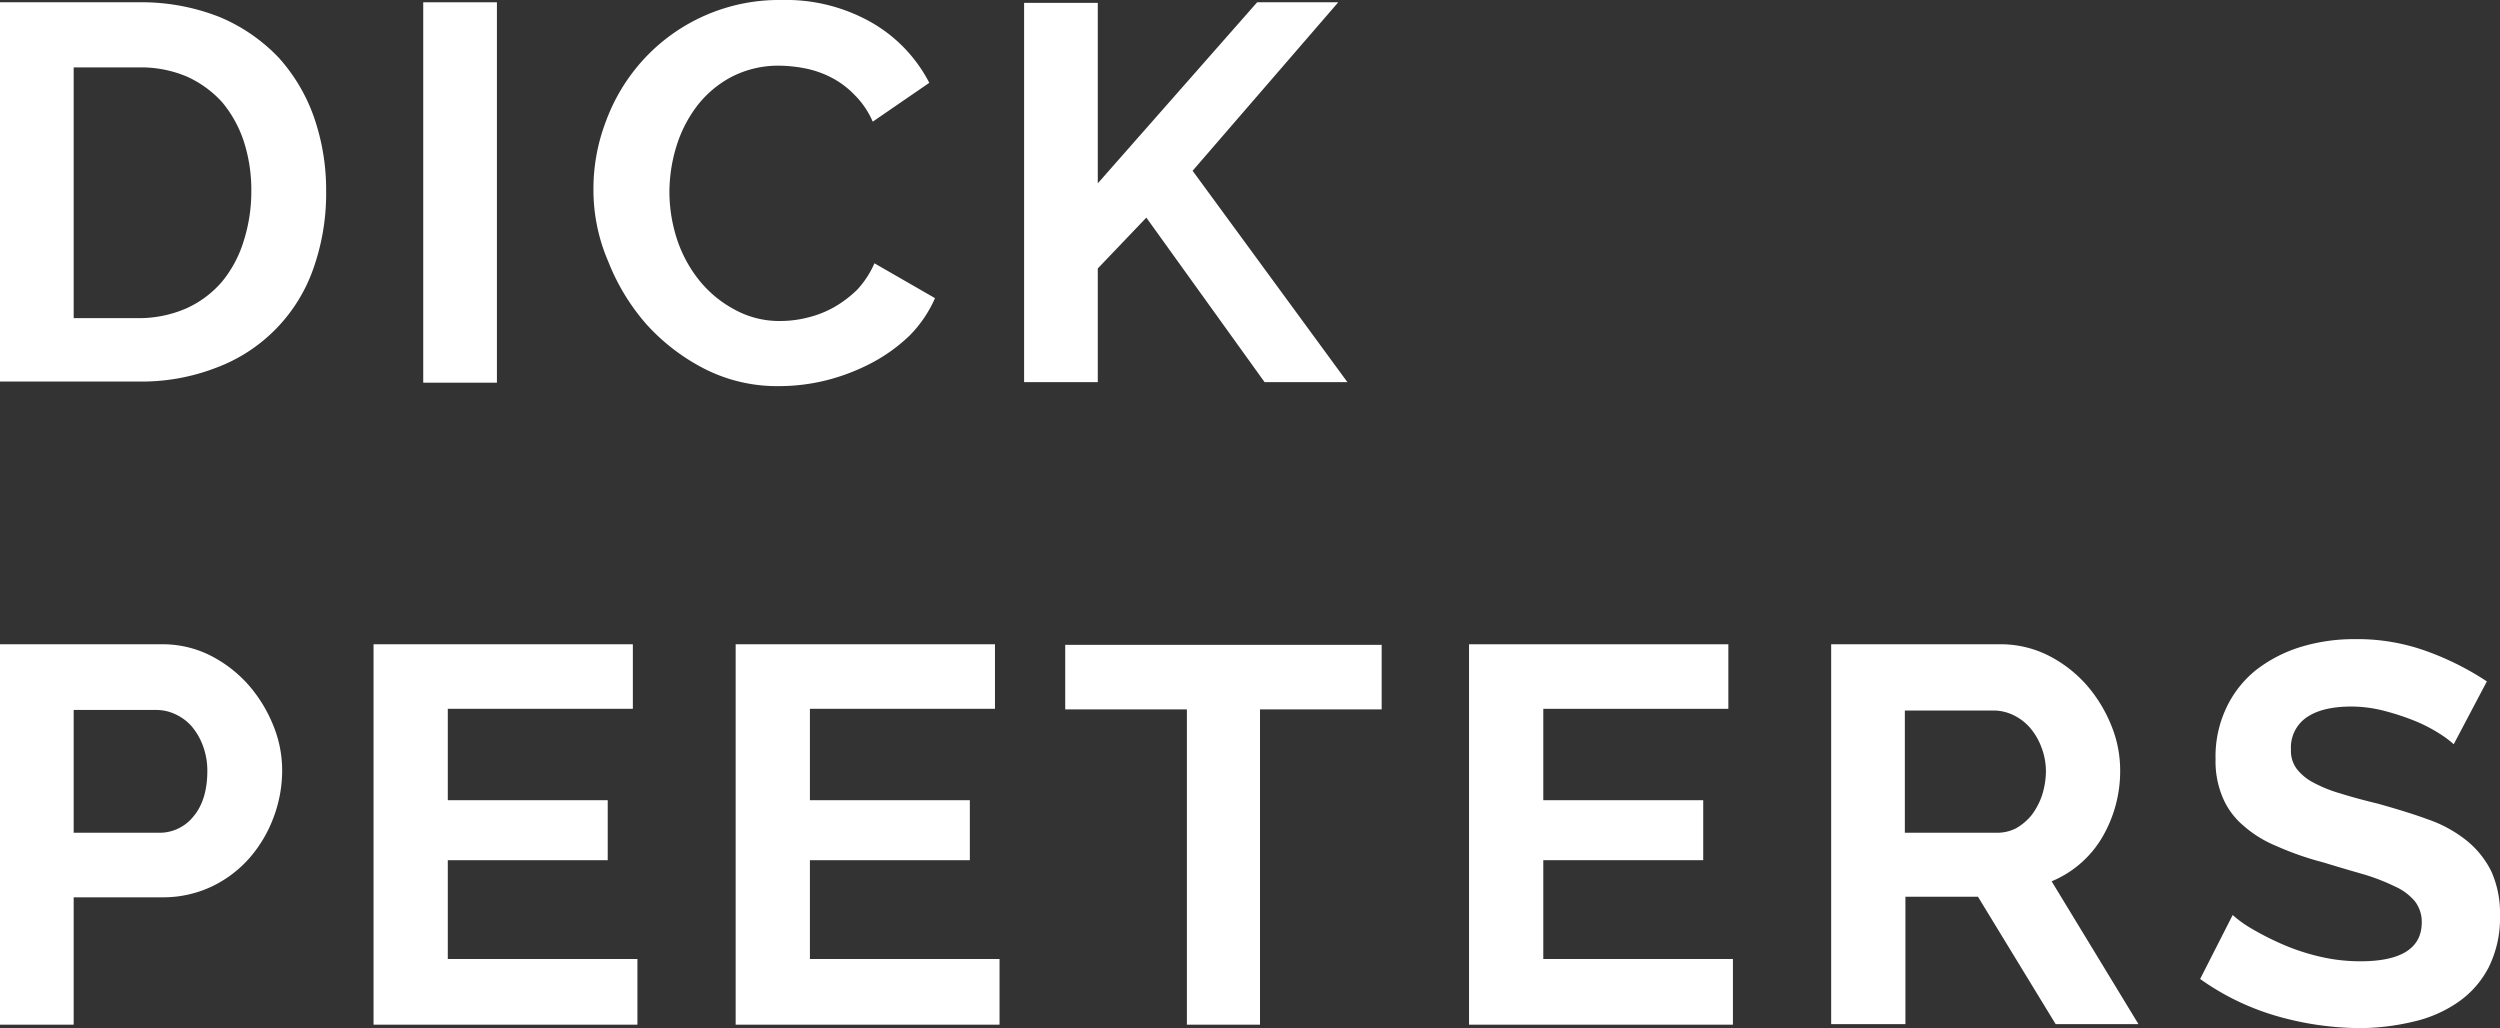
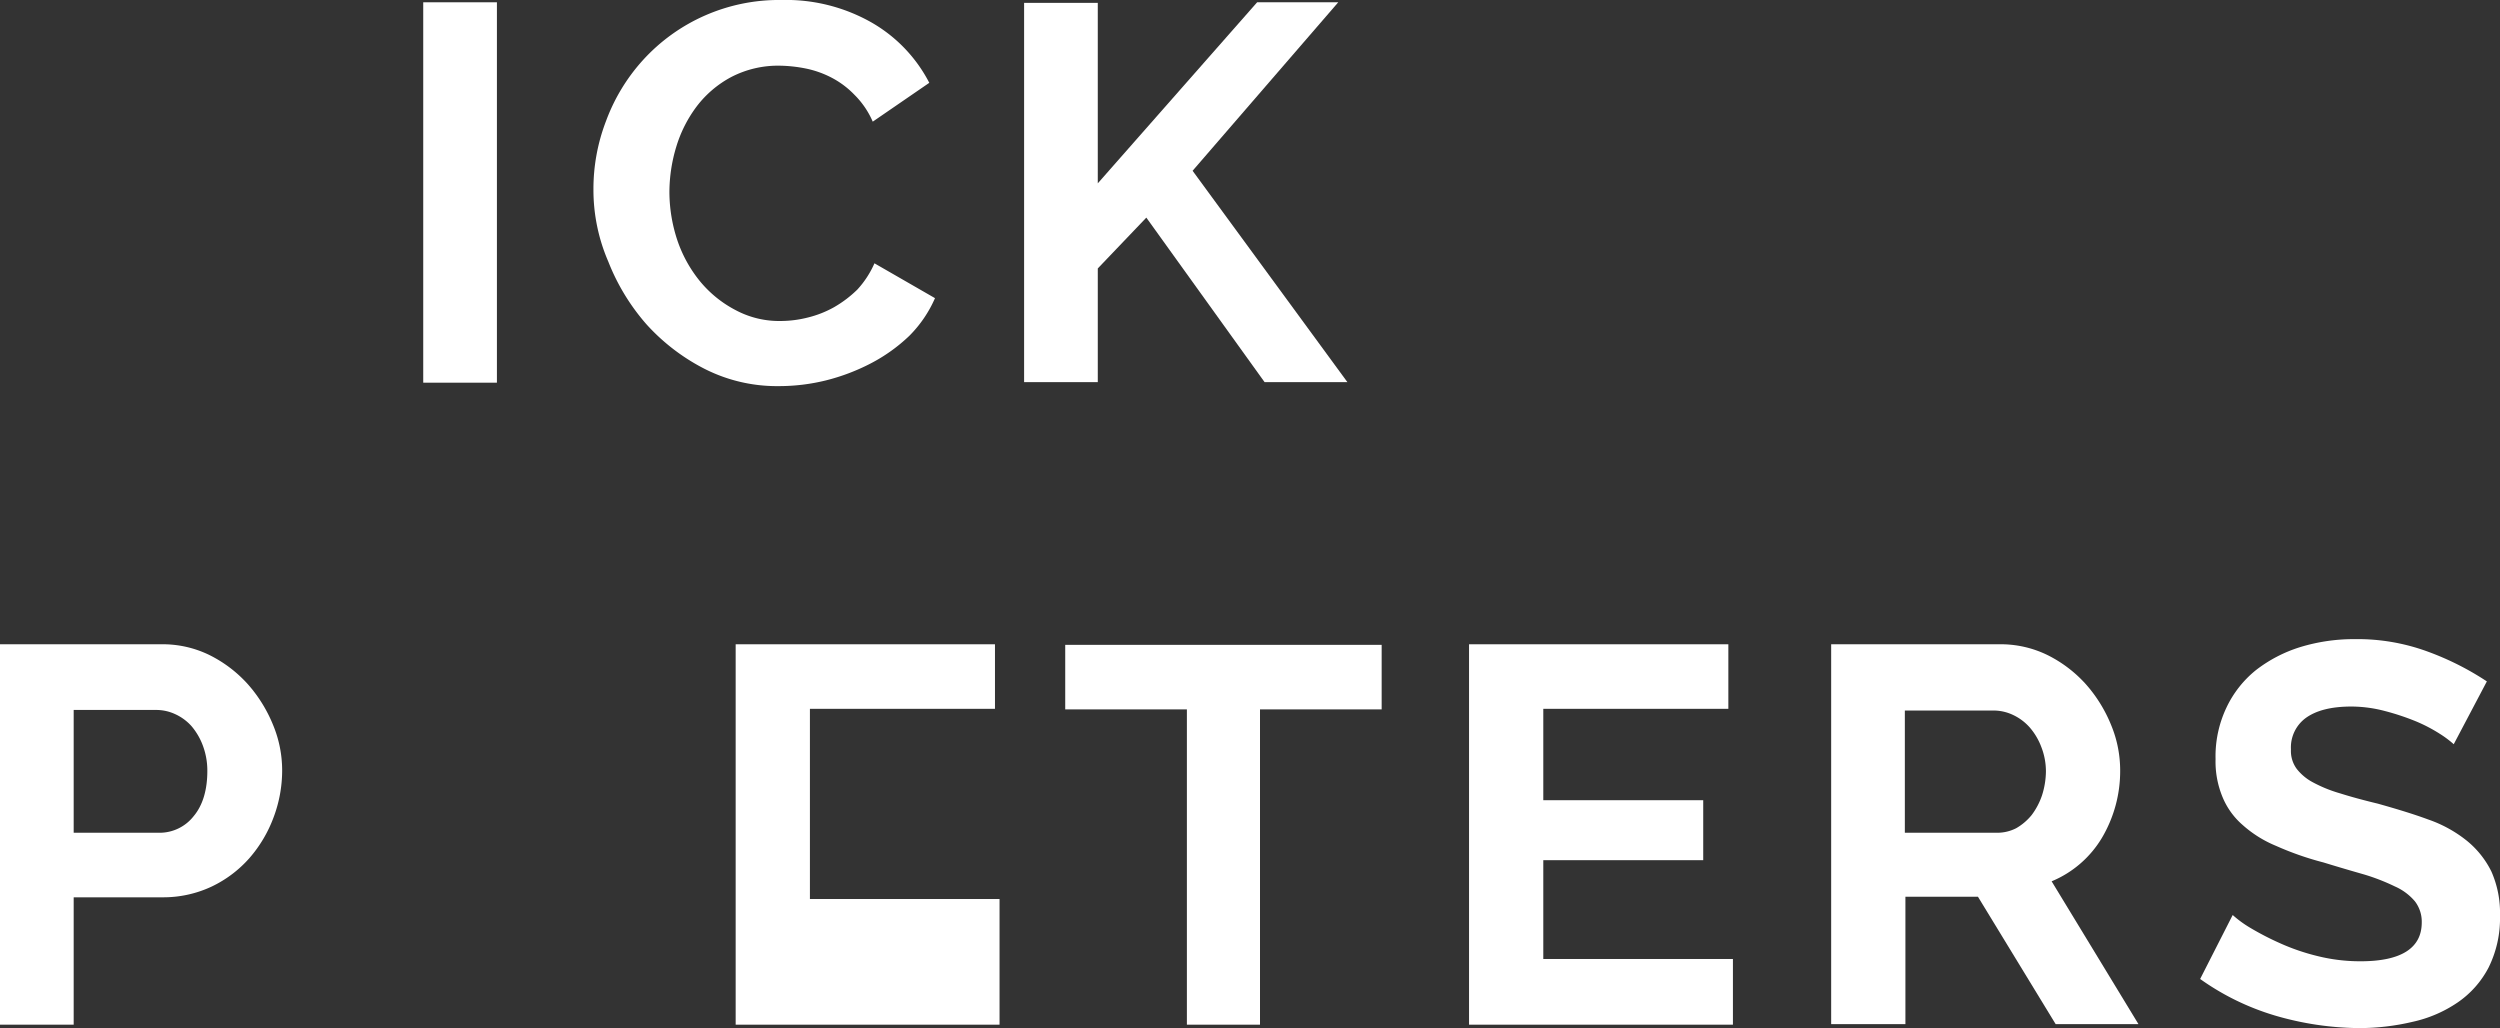
<svg xmlns="http://www.w3.org/2000/svg" width="437.7" height="180" viewBox="0 0 437.7 180">
  <rect x="0" y="0" width="437.7" height="180" fill="#333333" stroke="none" />
-   <path d="M0,66.9V.4H24.2A37.227,37.227,0,0,1,38.5,3a30.535,30.535,0,0,1,10.3,7.1A30.747,30.747,0,0,1,55,20.6a38.78,38.78,0,0,1,2.1,12.9,39.355,39.355,0,0,1-2.3,13.7,28.551,28.551,0,0,1-17,17.2,36.081,36.081,0,0,1-13.5,2.4H0ZM44,33.6a27.534,27.534,0,0,0-1.3-8.8,20.865,20.865,0,0,0-3.8-6.9,18.677,18.677,0,0,0-6.2-4.5,20.634,20.634,0,0,0-8.4-1.6H12.9V55.7H24.1A20.793,20.793,0,0,0,32.6,54a17.957,17.957,0,0,0,6.2-4.6,20.576,20.576,0,0,0,3.8-7A28.448,28.448,0,0,0,44,33.6Z" fill="#fff" />
  <path d="M74.1,66.9V.4H87V67H74.1Z" fill="#fff" />
  <path d="M103.9,33.2a33.107,33.107,0,0,1,2.2-12,32.68,32.68,0,0,1,6.4-10.6A32.178,32.178,0,0,1,136.8,0a30.3,30.3,0,0,1,15.9,4,25.818,25.818,0,0,1,10,10.5l-9.9,6.8a14.977,14.977,0,0,0-3.2-4.7,15.507,15.507,0,0,0-4-3,17.211,17.211,0,0,0-4.5-1.6,24.871,24.871,0,0,0-4.6-.5,17.787,17.787,0,0,0-8.5,2,18.54,18.54,0,0,0-6,5.1,22.655,22.655,0,0,0-3.6,7.1,27.564,27.564,0,0,0-1.2,7.9,27.044,27.044,0,0,0,1.4,8.5,23.008,23.008,0,0,0,4,7.2,20.108,20.108,0,0,0,6.2,5,16.191,16.191,0,0,0,7.9,1.9,19.543,19.543,0,0,0,4.7-.6,18.345,18.345,0,0,0,4.6-1.8,20.109,20.109,0,0,0,4.1-3.1,16.632,16.632,0,0,0,3-4.6l10.6,6.1a21.479,21.479,0,0,1-4.5,6.6,29.215,29.215,0,0,1-6.7,4.8,35.789,35.789,0,0,1-7.9,3,34.021,34.021,0,0,1-8.2,1,27.97,27.97,0,0,1-13-3,35.507,35.507,0,0,1-10.2-7.8,37.314,37.314,0,0,1-6.7-11A31.614,31.614,0,0,1,103.9,33.2Z" fill="#fff" />
  <path d="M179.3,66.9V.5h12.9V32.1L220.1.4h14.2L208.8,29.9l27.1,37H221.4L200.7,38.1,192.2,47V66.9H179.3Z" fill="#fff" />
  <path d="M0,179.4V112.8H28.2a18.606,18.606,0,0,1,8.5,1.9,22.482,22.482,0,0,1,6.7,5.1,24.829,24.829,0,0,1,4.4,7.1,20.763,20.763,0,0,1,1.6,8,23.311,23.311,0,0,1-1.5,8.2,23,23,0,0,1-4.2,7.1,20.6,20.6,0,0,1-6.6,5,19.876,19.876,0,0,1-8.4,1.9H12.9v22.3Zm12.9-33.6h15a7.575,7.575,0,0,0,6-2.9c1.6-1.9,2.4-4.6,2.4-7.9a12.458,12.458,0,0,0-.8-4.5,11.313,11.313,0,0,0-2-3.4,8.642,8.642,0,0,0-2.9-2.1,7.843,7.843,0,0,0-3.3-.7H12.9Z" fill="#fff" />
-   <path d="M111.6,168.1v11.3H65.4V112.8h45.4v11.3H78.4v16h28v10.5h-28v17.3h33.2Z" fill="#fff" />
-   <path d="M175,168.1v11.3H128.8V112.8h45.4v11.3H141.8v16h28v10.5h-28v17.3H175Z" fill="#fff" />
+   <path d="M175,168.1v11.3H128.8V112.8h45.4v11.3H141.8v16h28h-28v17.3H175Z" fill="#fff" />
  <path d="M241.9,124.2H220.6v55.2H207.8V124.2H186.5V112.9h55.4Z" fill="#fff" />
  <path d="M303.4,168.1v11.3H257.2V112.8h45.4v11.3H270.2v16h28v10.5h-28v17.3h33.2Z" fill="#fff" />
  <path d="M320.6,179.4V112.8H350a18.606,18.606,0,0,1,8.5,1.9,22.482,22.482,0,0,1,6.7,5.1,24.829,24.829,0,0,1,4.4,7.1,20.763,20.763,0,0,1,1.6,8,22.959,22.959,0,0,1-3.2,11.8,18.535,18.535,0,0,1-8.8,7.6l15.2,25H359.9L346.3,157H333.6v22.3h-13Zm12.9-33.6h16.2a7.308,7.308,0,0,0,3.3-.8,9.735,9.735,0,0,0,2.7-2.3,12.235,12.235,0,0,0,1.8-3.4,14.211,14.211,0,0,0,.7-4.2,11.758,11.758,0,0,0-.8-4.3,11.313,11.313,0,0,0-2-3.4,8.927,8.927,0,0,0-2.9-2.2,8,8,0,0,0-3.3-.8H333.5v21.4Z" fill="#fff" />
  <path d="M429.6,130.3a17.877,17.877,0,0,0-2.4-1.8,27.316,27.316,0,0,0-4.2-2.2,42.728,42.728,0,0,0-5.4-1.8,23.315,23.315,0,0,0-5.9-.8c-3.6,0-6.2.7-8,2a6.388,6.388,0,0,0-2.6,5.5,5.287,5.287,0,0,0,1,3.4A8.865,8.865,0,0,0,405,137a24,24,0,0,0,4.7,1.9q2.85.9,6.6,1.8c3.2.9,6.2,1.8,8.9,2.8a22.474,22.474,0,0,1,6.7,3.7,16.077,16.077,0,0,1,4.3,5.4,17.922,17.922,0,0,1,1.5,7.7,19.423,19.423,0,0,1-2,9.1,16.8,16.8,0,0,1-5.4,6.1,22.539,22.539,0,0,1-7.9,3.4,40.81,40.81,0,0,1-9.3,1.1,53.585,53.585,0,0,1-14.8-2.2,44.381,44.381,0,0,1-13.1-6.4l5.7-11.2a19.453,19.453,0,0,0,3,2.2,49.549,49.549,0,0,0,5.2,2.7,37.522,37.522,0,0,0,6.7,2.3,30.81,30.81,0,0,0,7.5.9c7.1,0,10.7-2.3,10.7-6.8a5.865,5.865,0,0,0-1.2-3.7,9.709,9.709,0,0,0-3.5-2.6,35.913,35.913,0,0,0-5.4-2.1c-2.1-.6-4.5-1.3-7.1-2.1a52.908,52.908,0,0,1-8.3-2.9,20.447,20.447,0,0,1-5.9-3.7,13.012,13.012,0,0,1-3.5-4.9,16.218,16.218,0,0,1-1.2-6.6,19.86,19.86,0,0,1,1.9-9,18.617,18.617,0,0,1,5.2-6.6,24.486,24.486,0,0,1,7.7-4,32.063,32.063,0,0,1,9.5-1.4,35.656,35.656,0,0,1,12.9,2.2,49.547,49.547,0,0,1,10.3,5.2Z" fill="#fff" />
</svg>